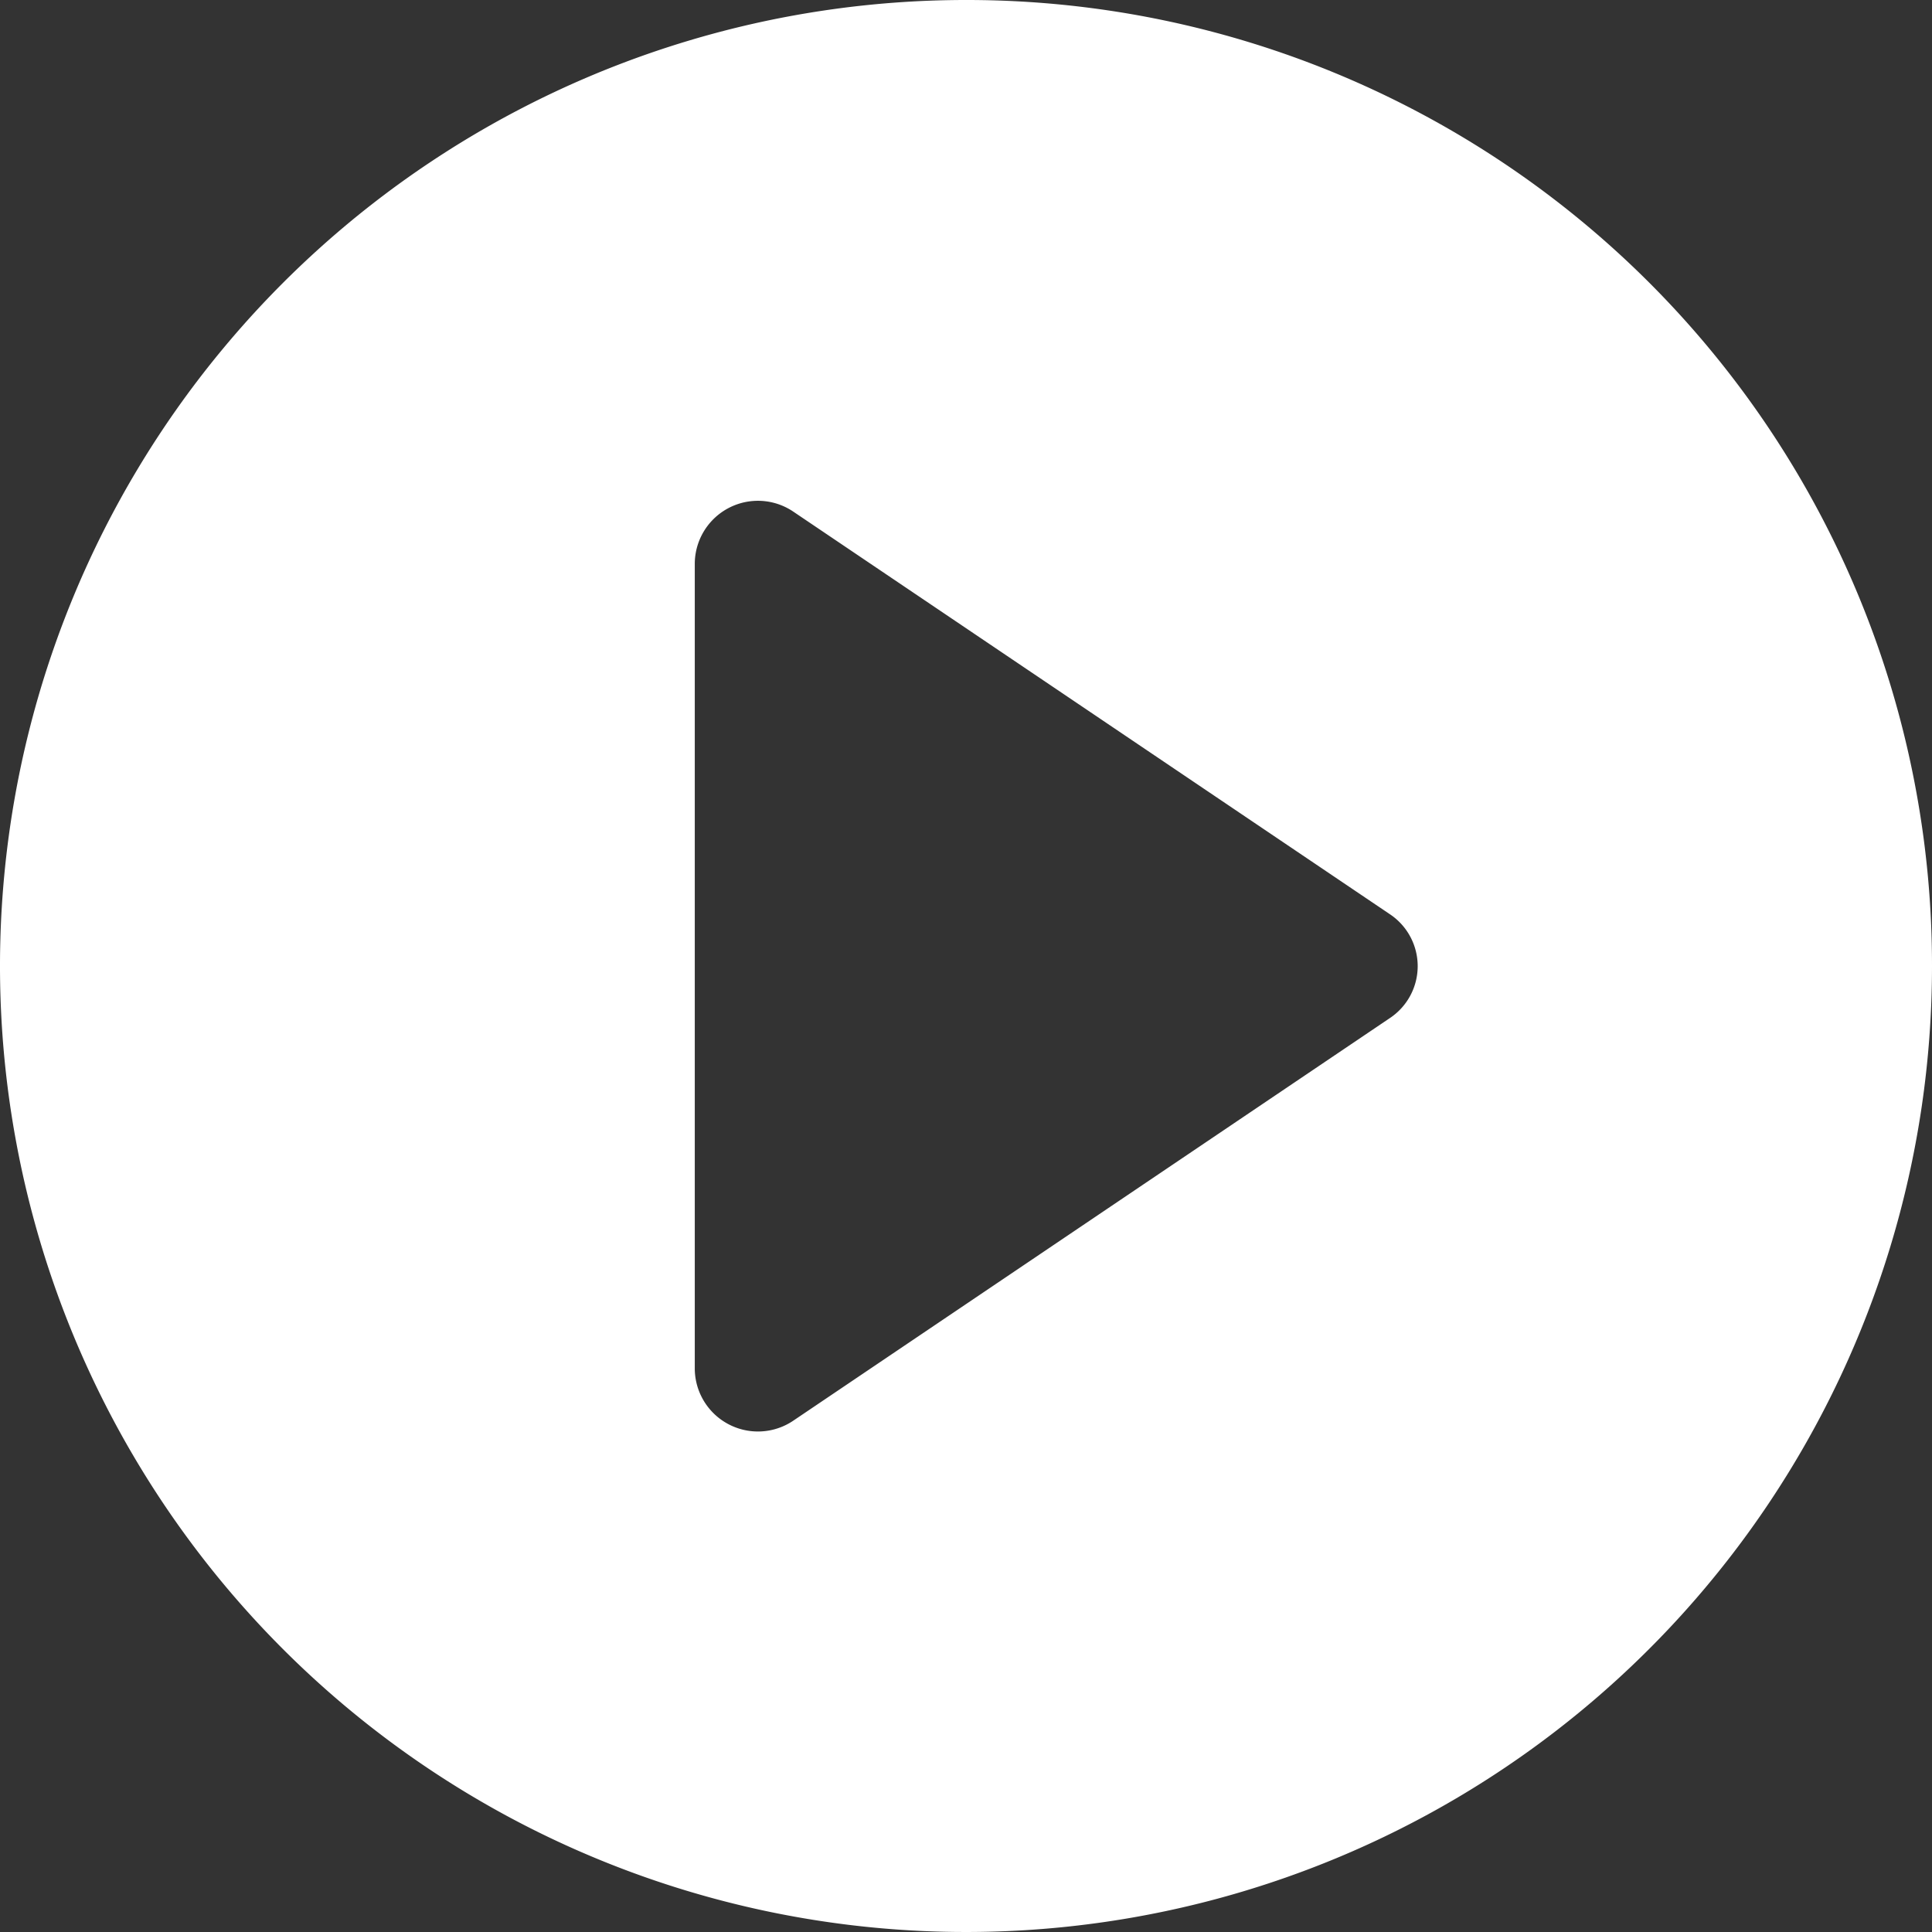
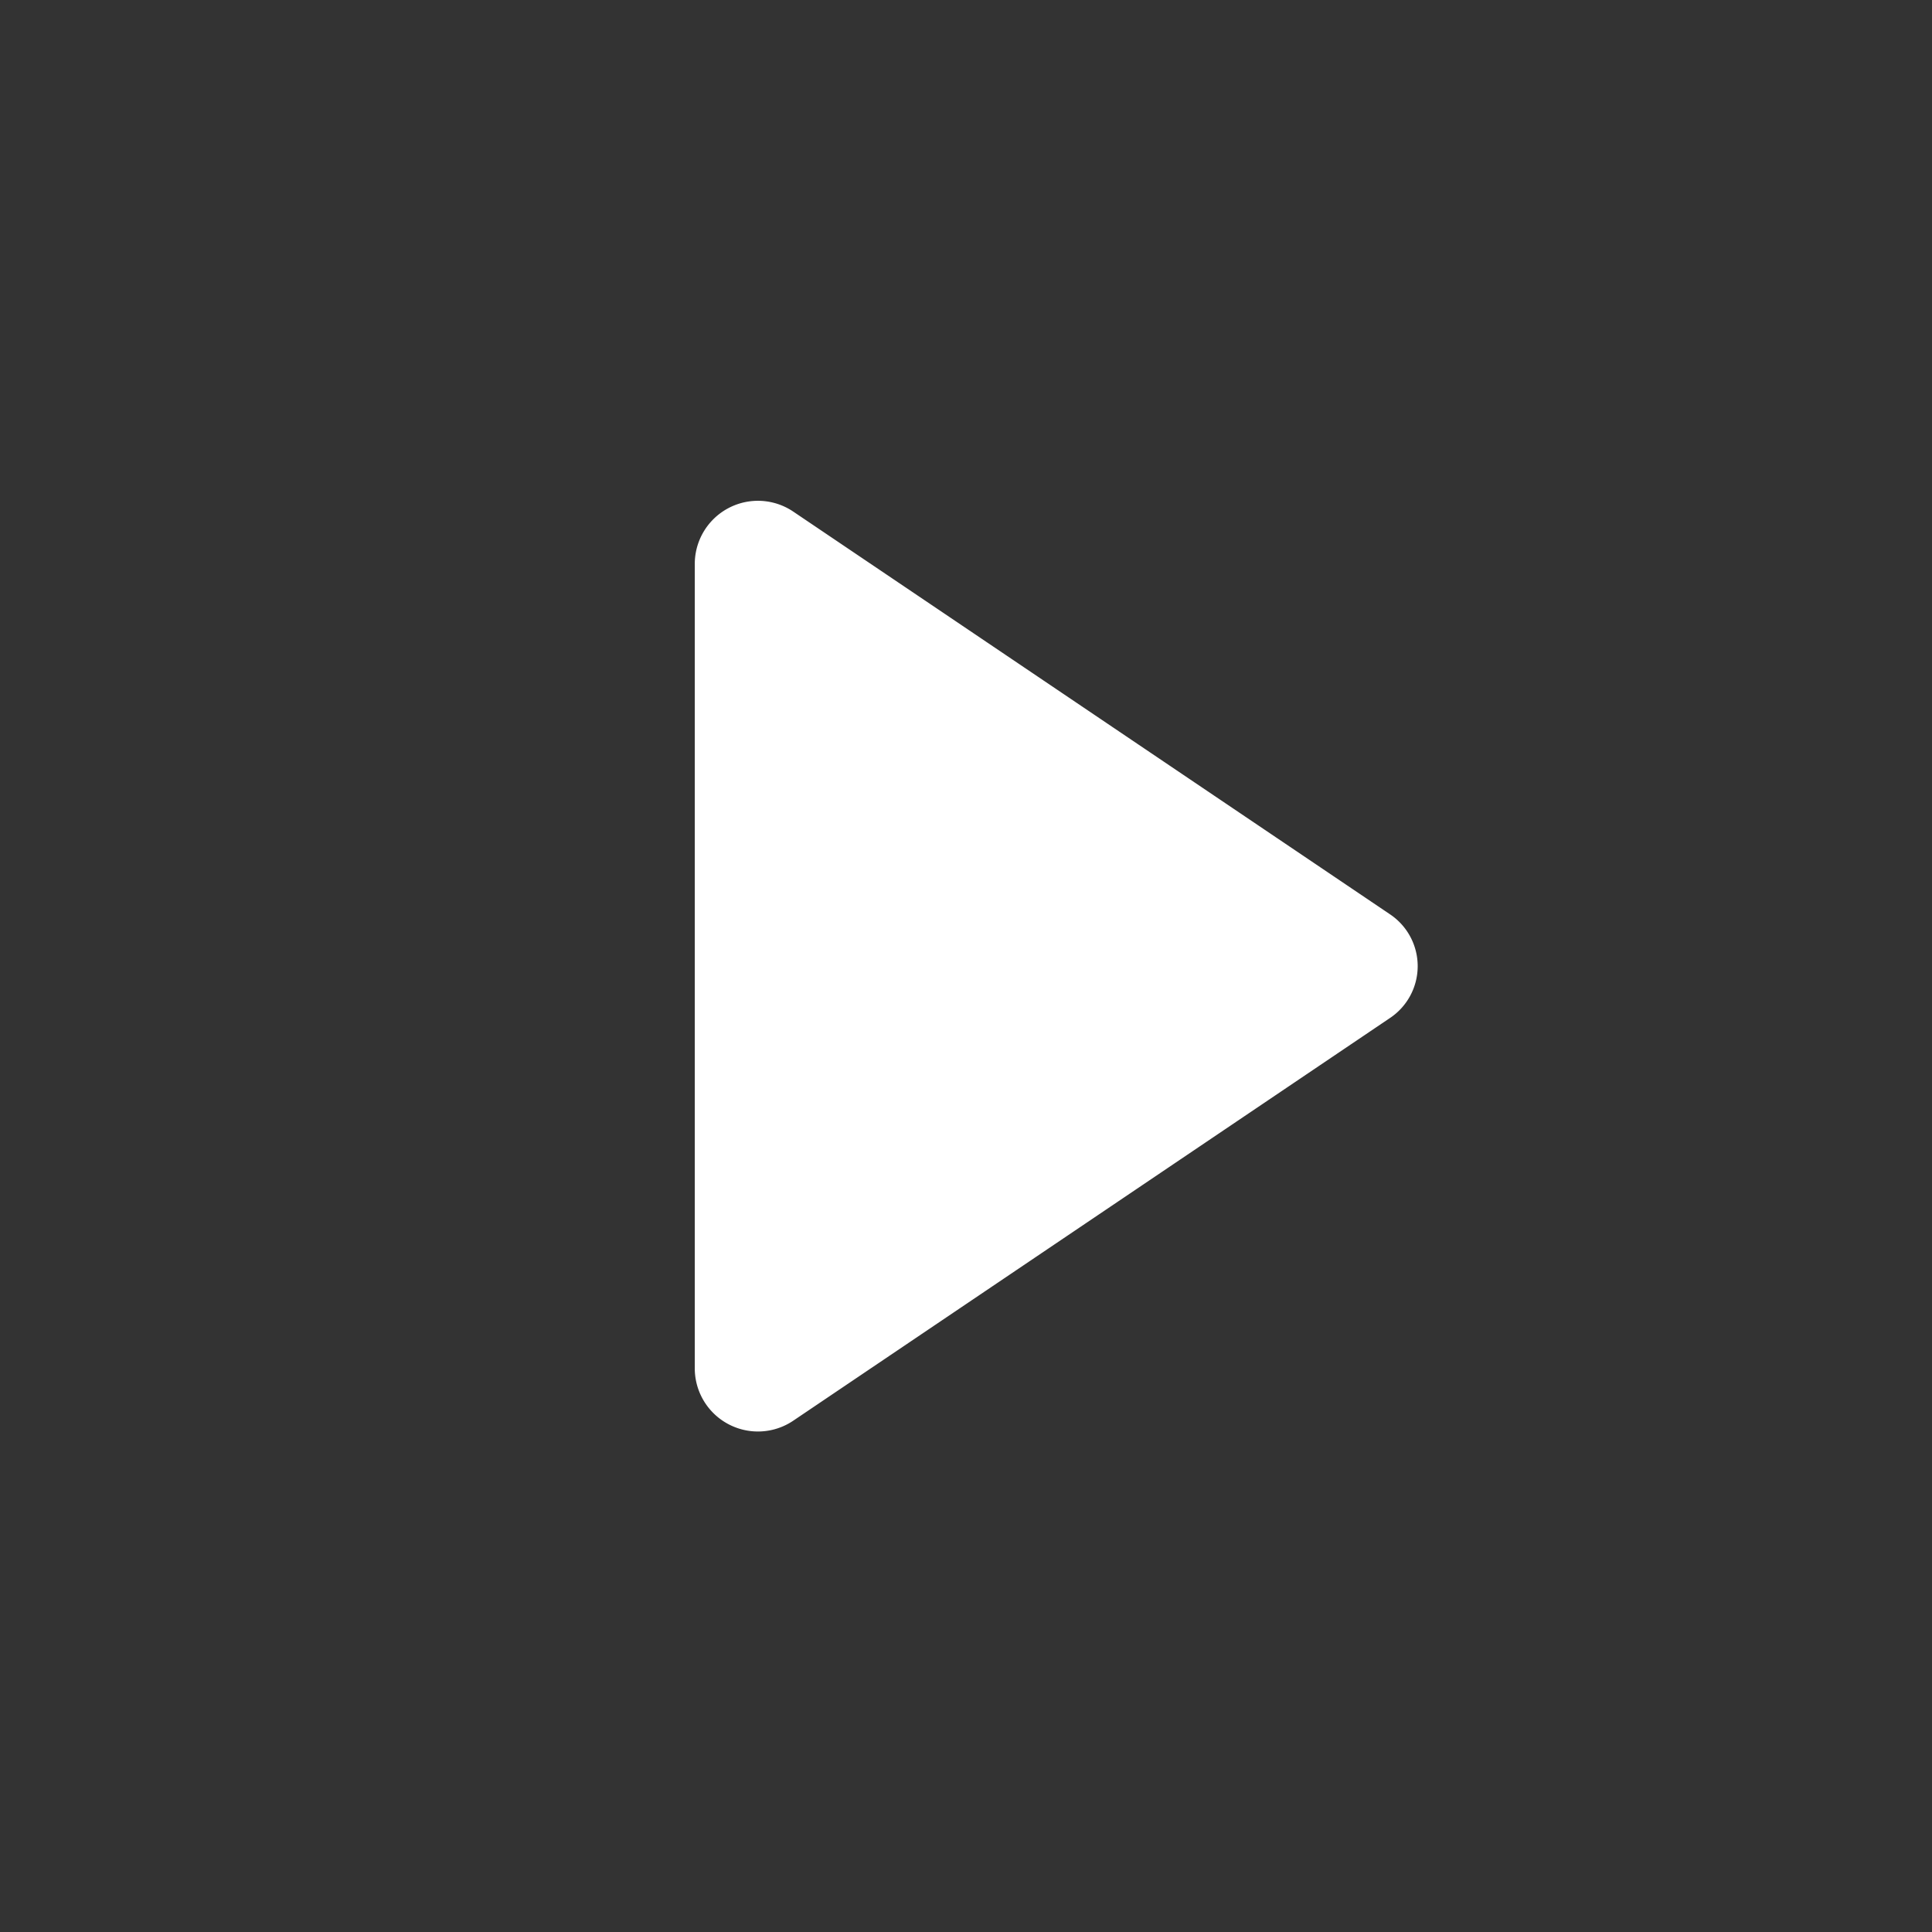
<svg xmlns="http://www.w3.org/2000/svg" width="52" height="52" viewBox="0 0 52 52">
  <rect x="0" y="0" width="52" height="52" fill="#333333" stroke="none" />
  <g id="noun-play-button-743285" transform="translate(0 0)">
-     <path id="Path_55962" data-name="Path 55962" d="M116.72,20.719a26,26,0,1,0,26,26,25.979,25.979,0,0,0-26-26Zm-7.3,36.838V35.881a1.7,1.7,0,0,1,2.639-1.4l16.06,10.838a1.679,1.679,0,0,1,0,2.808l-16.06,10.838A1.7,1.7,0,0,1,109.42,57.557Z" transform="translate(-90.72 -20.719)" fill="#fff" />
+     <path id="Path_55962" data-name="Path 55962" d="M116.72,20.719Zm-7.3,36.838V35.881a1.7,1.7,0,0,1,2.639-1.4l16.06,10.838a1.679,1.679,0,0,1,0,2.808l-16.06,10.838A1.7,1.7,0,0,1,109.42,57.557Z" transform="translate(-90.72 -20.719)" fill="#fff" />
  </g>
</svg>